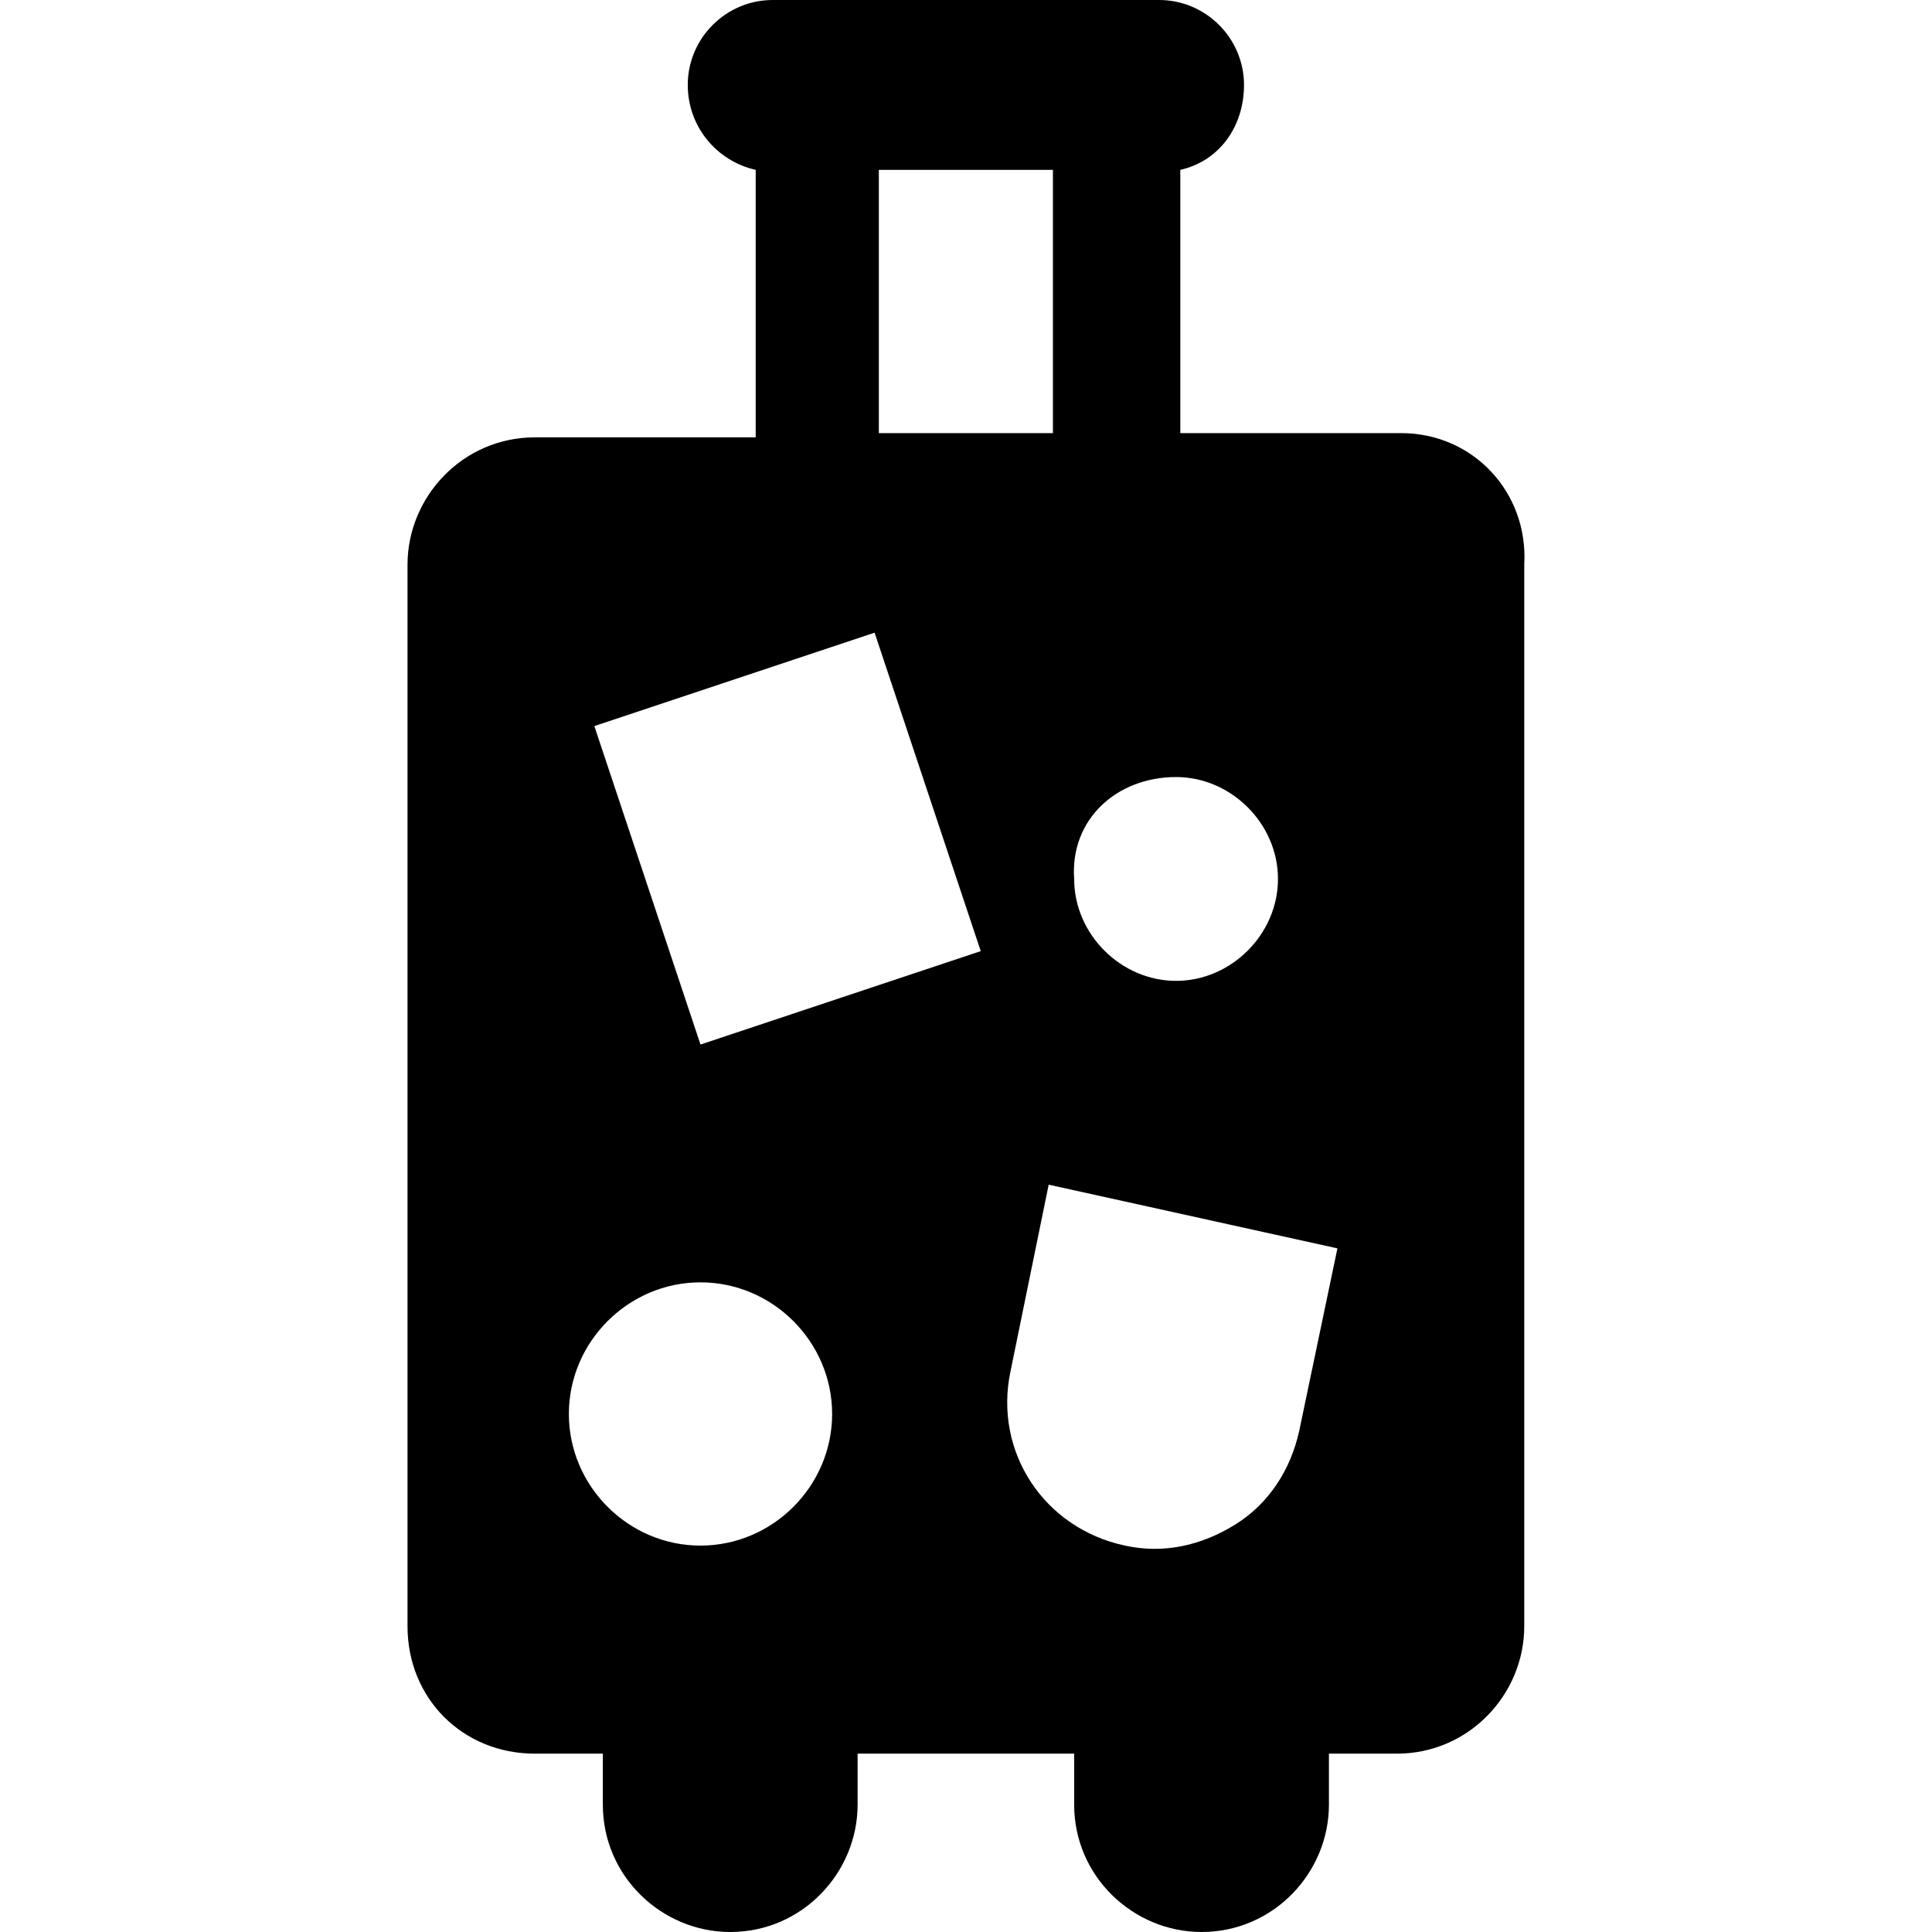
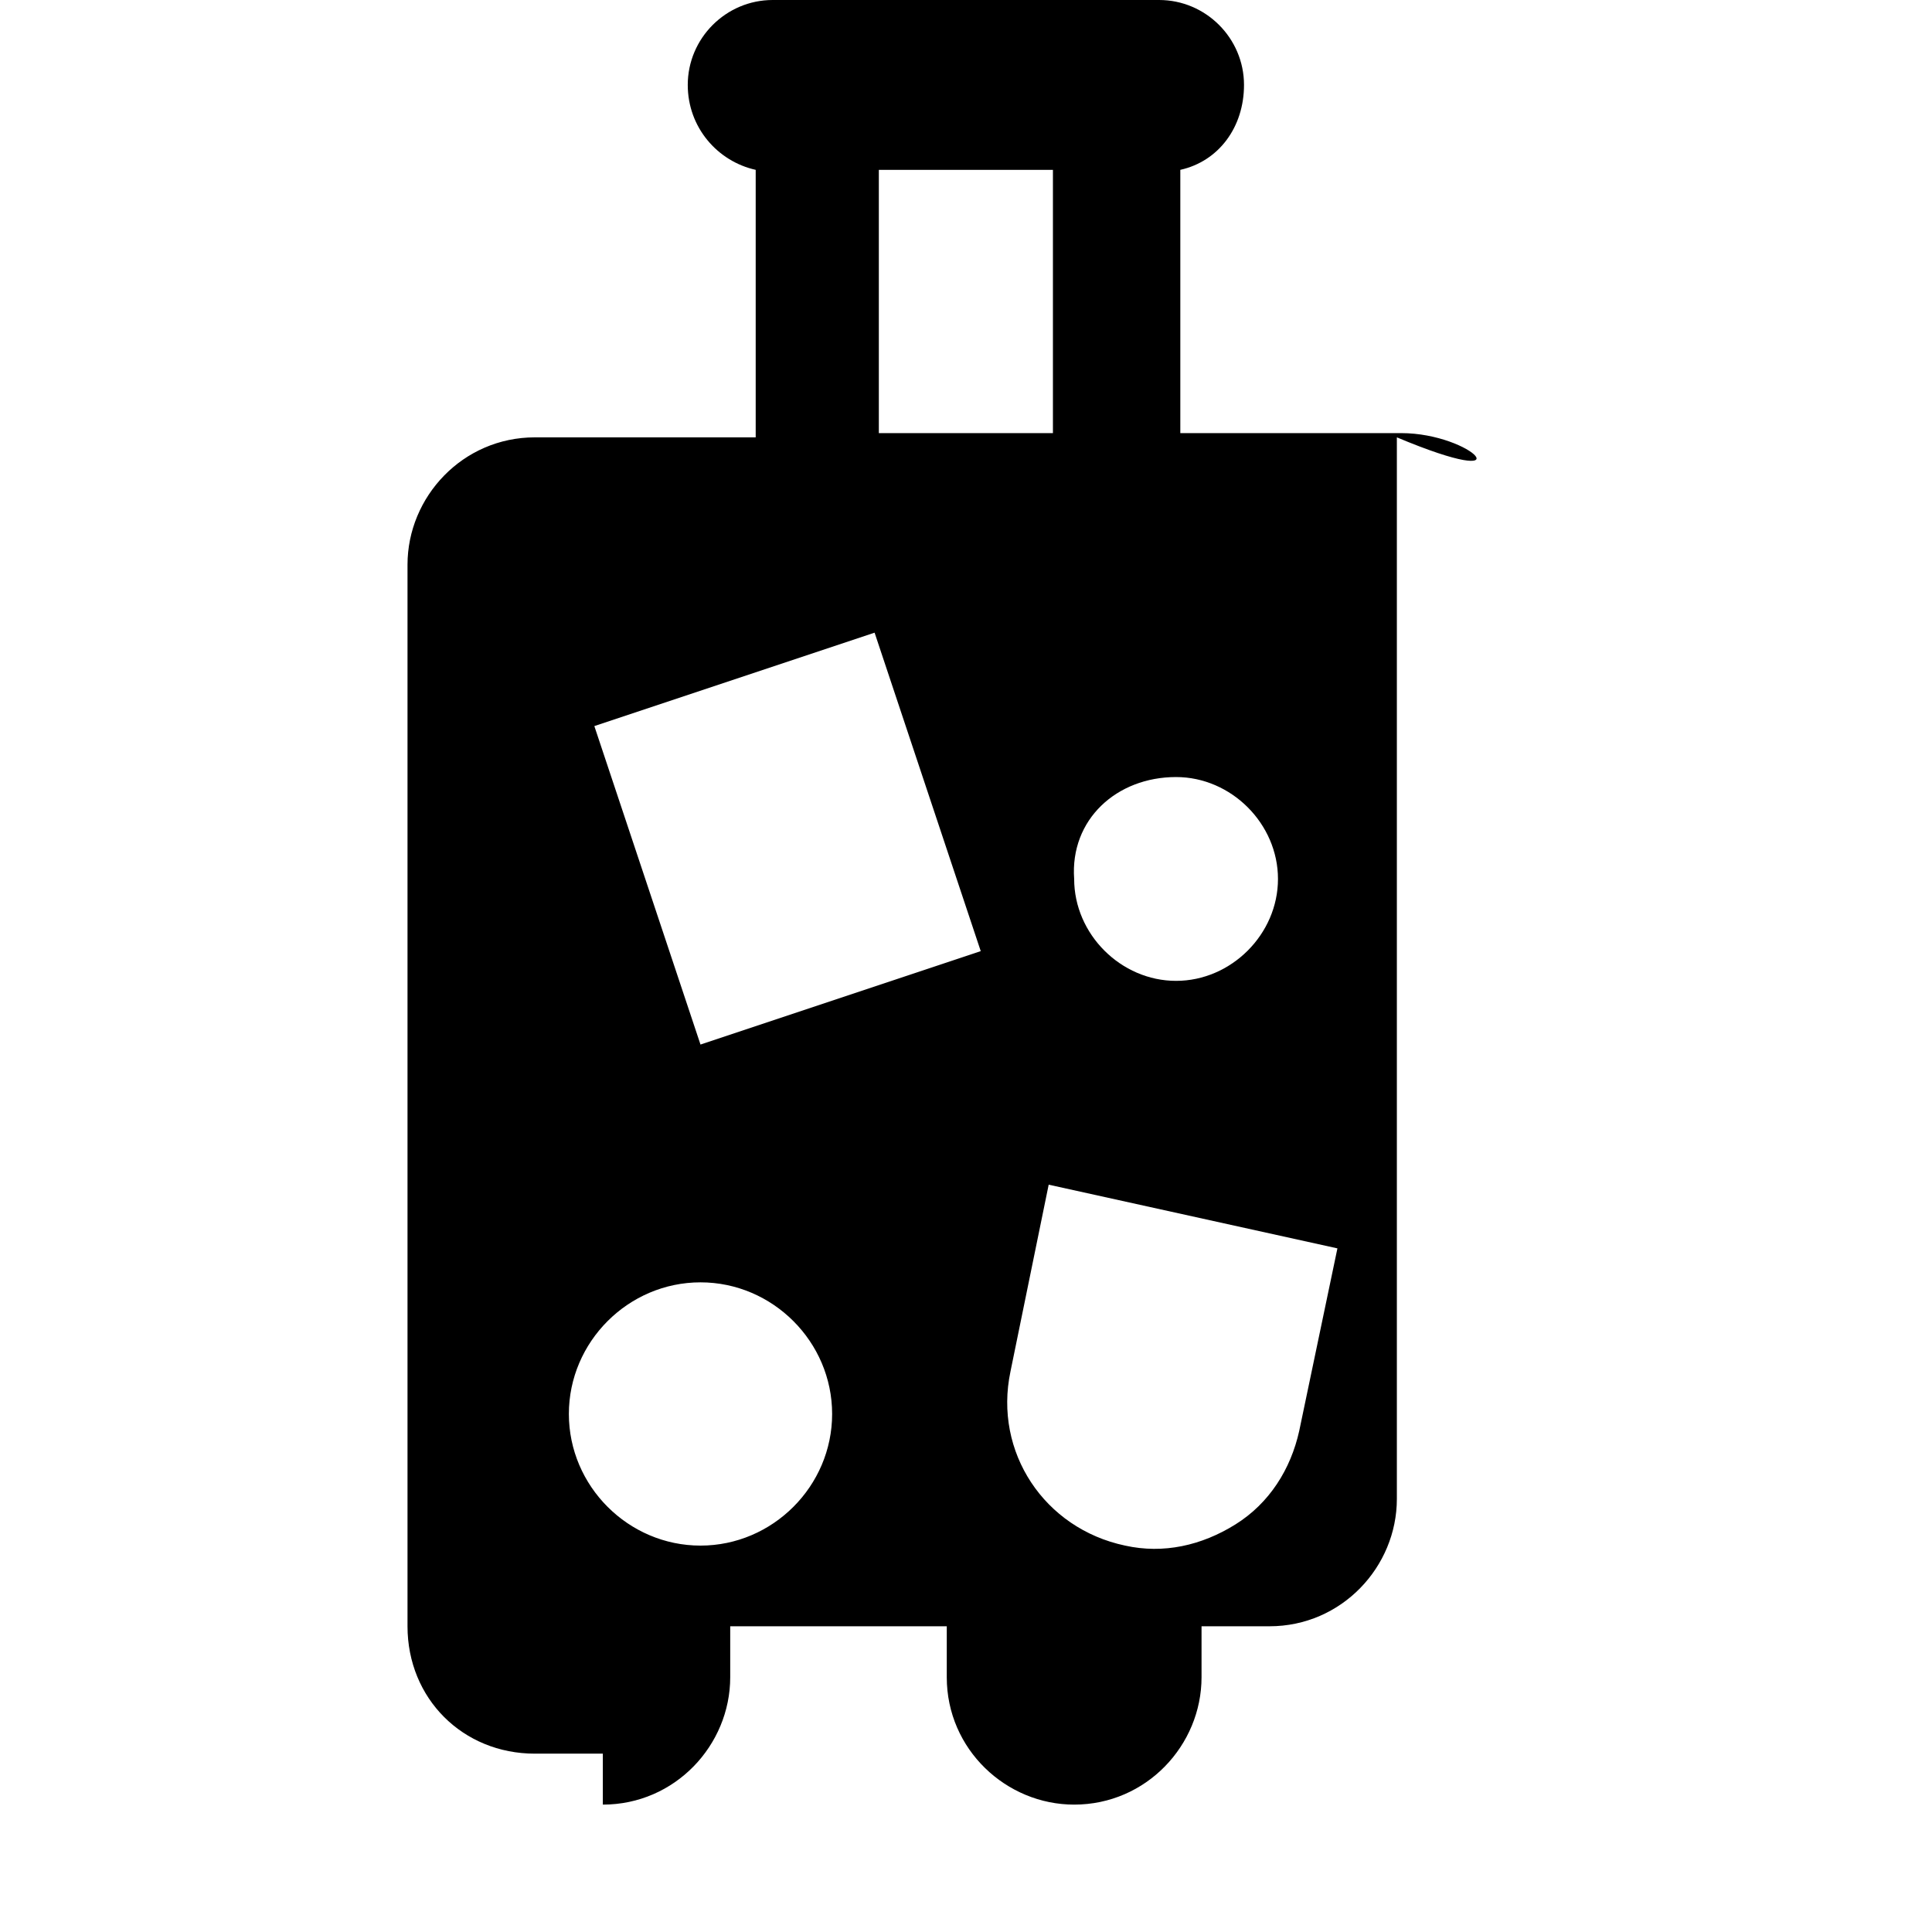
<svg xmlns="http://www.w3.org/2000/svg" id="Capa_1" x="0px" y="0px" width="580.125px" height="580.125px" viewBox="0 0 580.125 580.125" style="enable-background:new 0 0 580.125 580.125;" xml:space="preserve">
  <g>
    <g id="Layer_1_3_">
-       <path d="M420.715,130.05h-66.3V51c11.475-2.55,19.125-12.75,19.125-25.5c0-14.025-11.475-25.5-25.5-25.5H232.015 c-14.025,0-25.5,11.475-25.5,25.5c0,12.75,8.925,22.95,20.4,25.5v80.325h-66.3c-21.675,0-38.25,17.85-38.25,38.25v318.75 c0,21.675,16.575,38.25,38.25,38.25h20.4v15.3c0,21.675,17.85,38.25,38.25,38.25c21.675,0,38.25-17.851,38.25-38.25v-15.3h65.025 v15.3c0,21.675,17.85,38.25,38.25,38.25c21.675,0,38.25-17.851,38.25-38.25v-15.3h20.4c21.675,0,38.25-17.851,38.25-38.25v-318.75 C458.965,147.9,442.39,130.05,420.715,130.05z M353.14,233.325c16.575,0,30.601,14.025,30.601,30.6s-14.025,30.6-30.601,30.6 c-16.574,0-30.6-14.024-30.6-30.6C321.265,246.075,335.29,233.325,353.14,233.325z M263.89,51h52.275v79.05H263.89V51z M210.34,464.1c-21.675,0-39.525-17.85-39.525-39.524c0-21.676,17.85-39.525,39.525-39.525c21.675,0,39.525,17.85,39.525,39.525 C249.865,446.25,232.015,464.1,210.34,464.1z M210.34,313.649l-31.875-95.625l84.15-28.05L294.49,285.6L210.34,313.649z M390.115,429.675c-2.55,11.475-8.925,21.675-19.125,28.05s-21.675,8.925-33.15,6.375c-24.225-5.1-39.524-28.05-34.425-52.274 l11.475-56.101l86.7,19.125L390.115,429.675z" />
+       <path d="M420.715,130.05h-66.3V51c11.475-2.55,19.125-12.75,19.125-25.5c0-14.025-11.475-25.5-25.5-25.5H232.015 c-14.025,0-25.5,11.475-25.5,25.5c0,12.75,8.925,22.95,20.4,25.5v80.325h-66.3c-21.675,0-38.25,17.85-38.25,38.25v318.75 c0,21.675,16.575,38.25,38.25,38.25h20.4v15.3c21.675,0,38.25-17.851,38.25-38.25v-15.3h65.025 v15.3c0,21.675,17.85,38.25,38.25,38.25c21.675,0,38.25-17.851,38.25-38.25v-15.3h20.4c21.675,0,38.25-17.851,38.25-38.25v-318.75 C458.965,147.9,442.39,130.05,420.715,130.05z M353.14,233.325c16.575,0,30.601,14.025,30.601,30.6s-14.025,30.6-30.601,30.6 c-16.574,0-30.6-14.024-30.6-30.6C321.265,246.075,335.29,233.325,353.14,233.325z M263.89,51h52.275v79.05H263.89V51z M210.34,464.1c-21.675,0-39.525-17.85-39.525-39.524c0-21.676,17.85-39.525,39.525-39.525c21.675,0,39.525,17.85,39.525,39.525 C249.865,446.25,232.015,464.1,210.34,464.1z M210.34,313.649l-31.875-95.625l84.15-28.05L294.49,285.6L210.34,313.649z M390.115,429.675c-2.55,11.475-8.925,21.675-19.125,28.05s-21.675,8.925-33.15,6.375c-24.225-5.1-39.524-28.05-34.425-52.274 l11.475-56.101l86.7,19.125L390.115,429.675z" />
    </g>
  </g>
  <g> </g>
  <g> </g>
  <g> </g>
  <g> </g>
  <g> </g>
  <g> </g>
  <g> </g>
  <g> </g>
  <g> </g>
  <g> </g>
  <g> </g>
  <g> </g>
  <g> </g>
  <g> </g>
  <g> </g>
</svg>